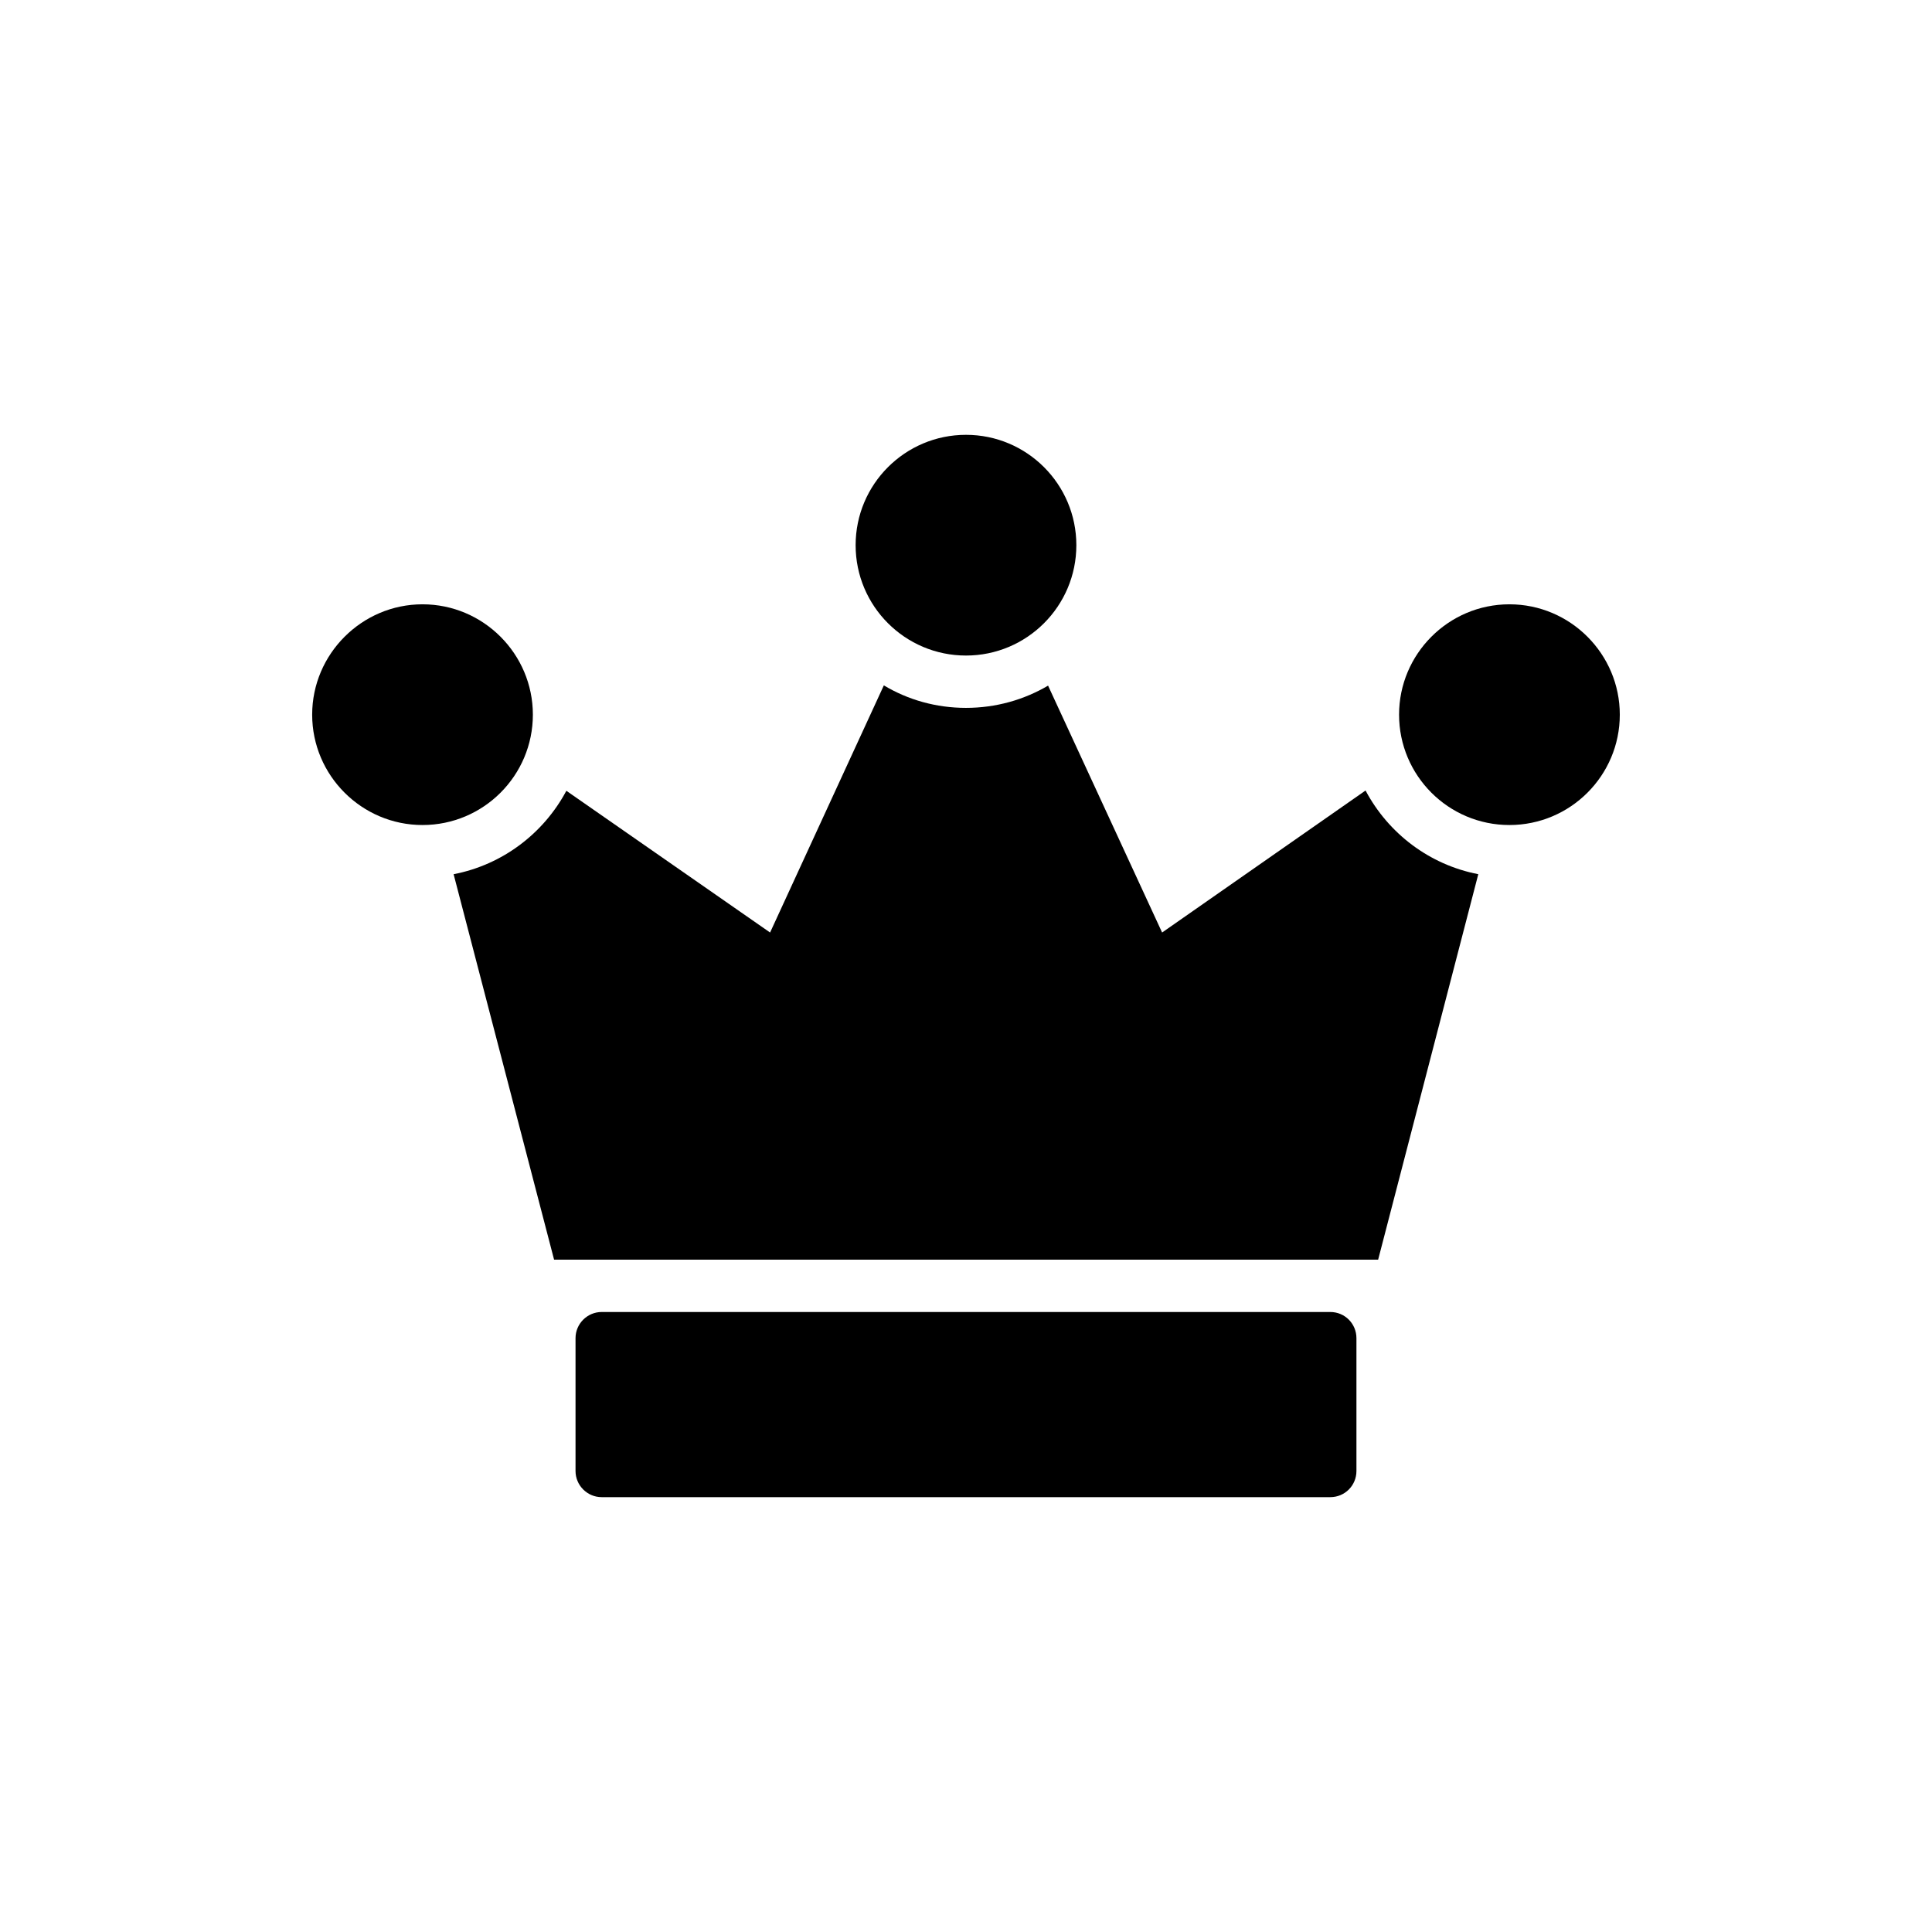
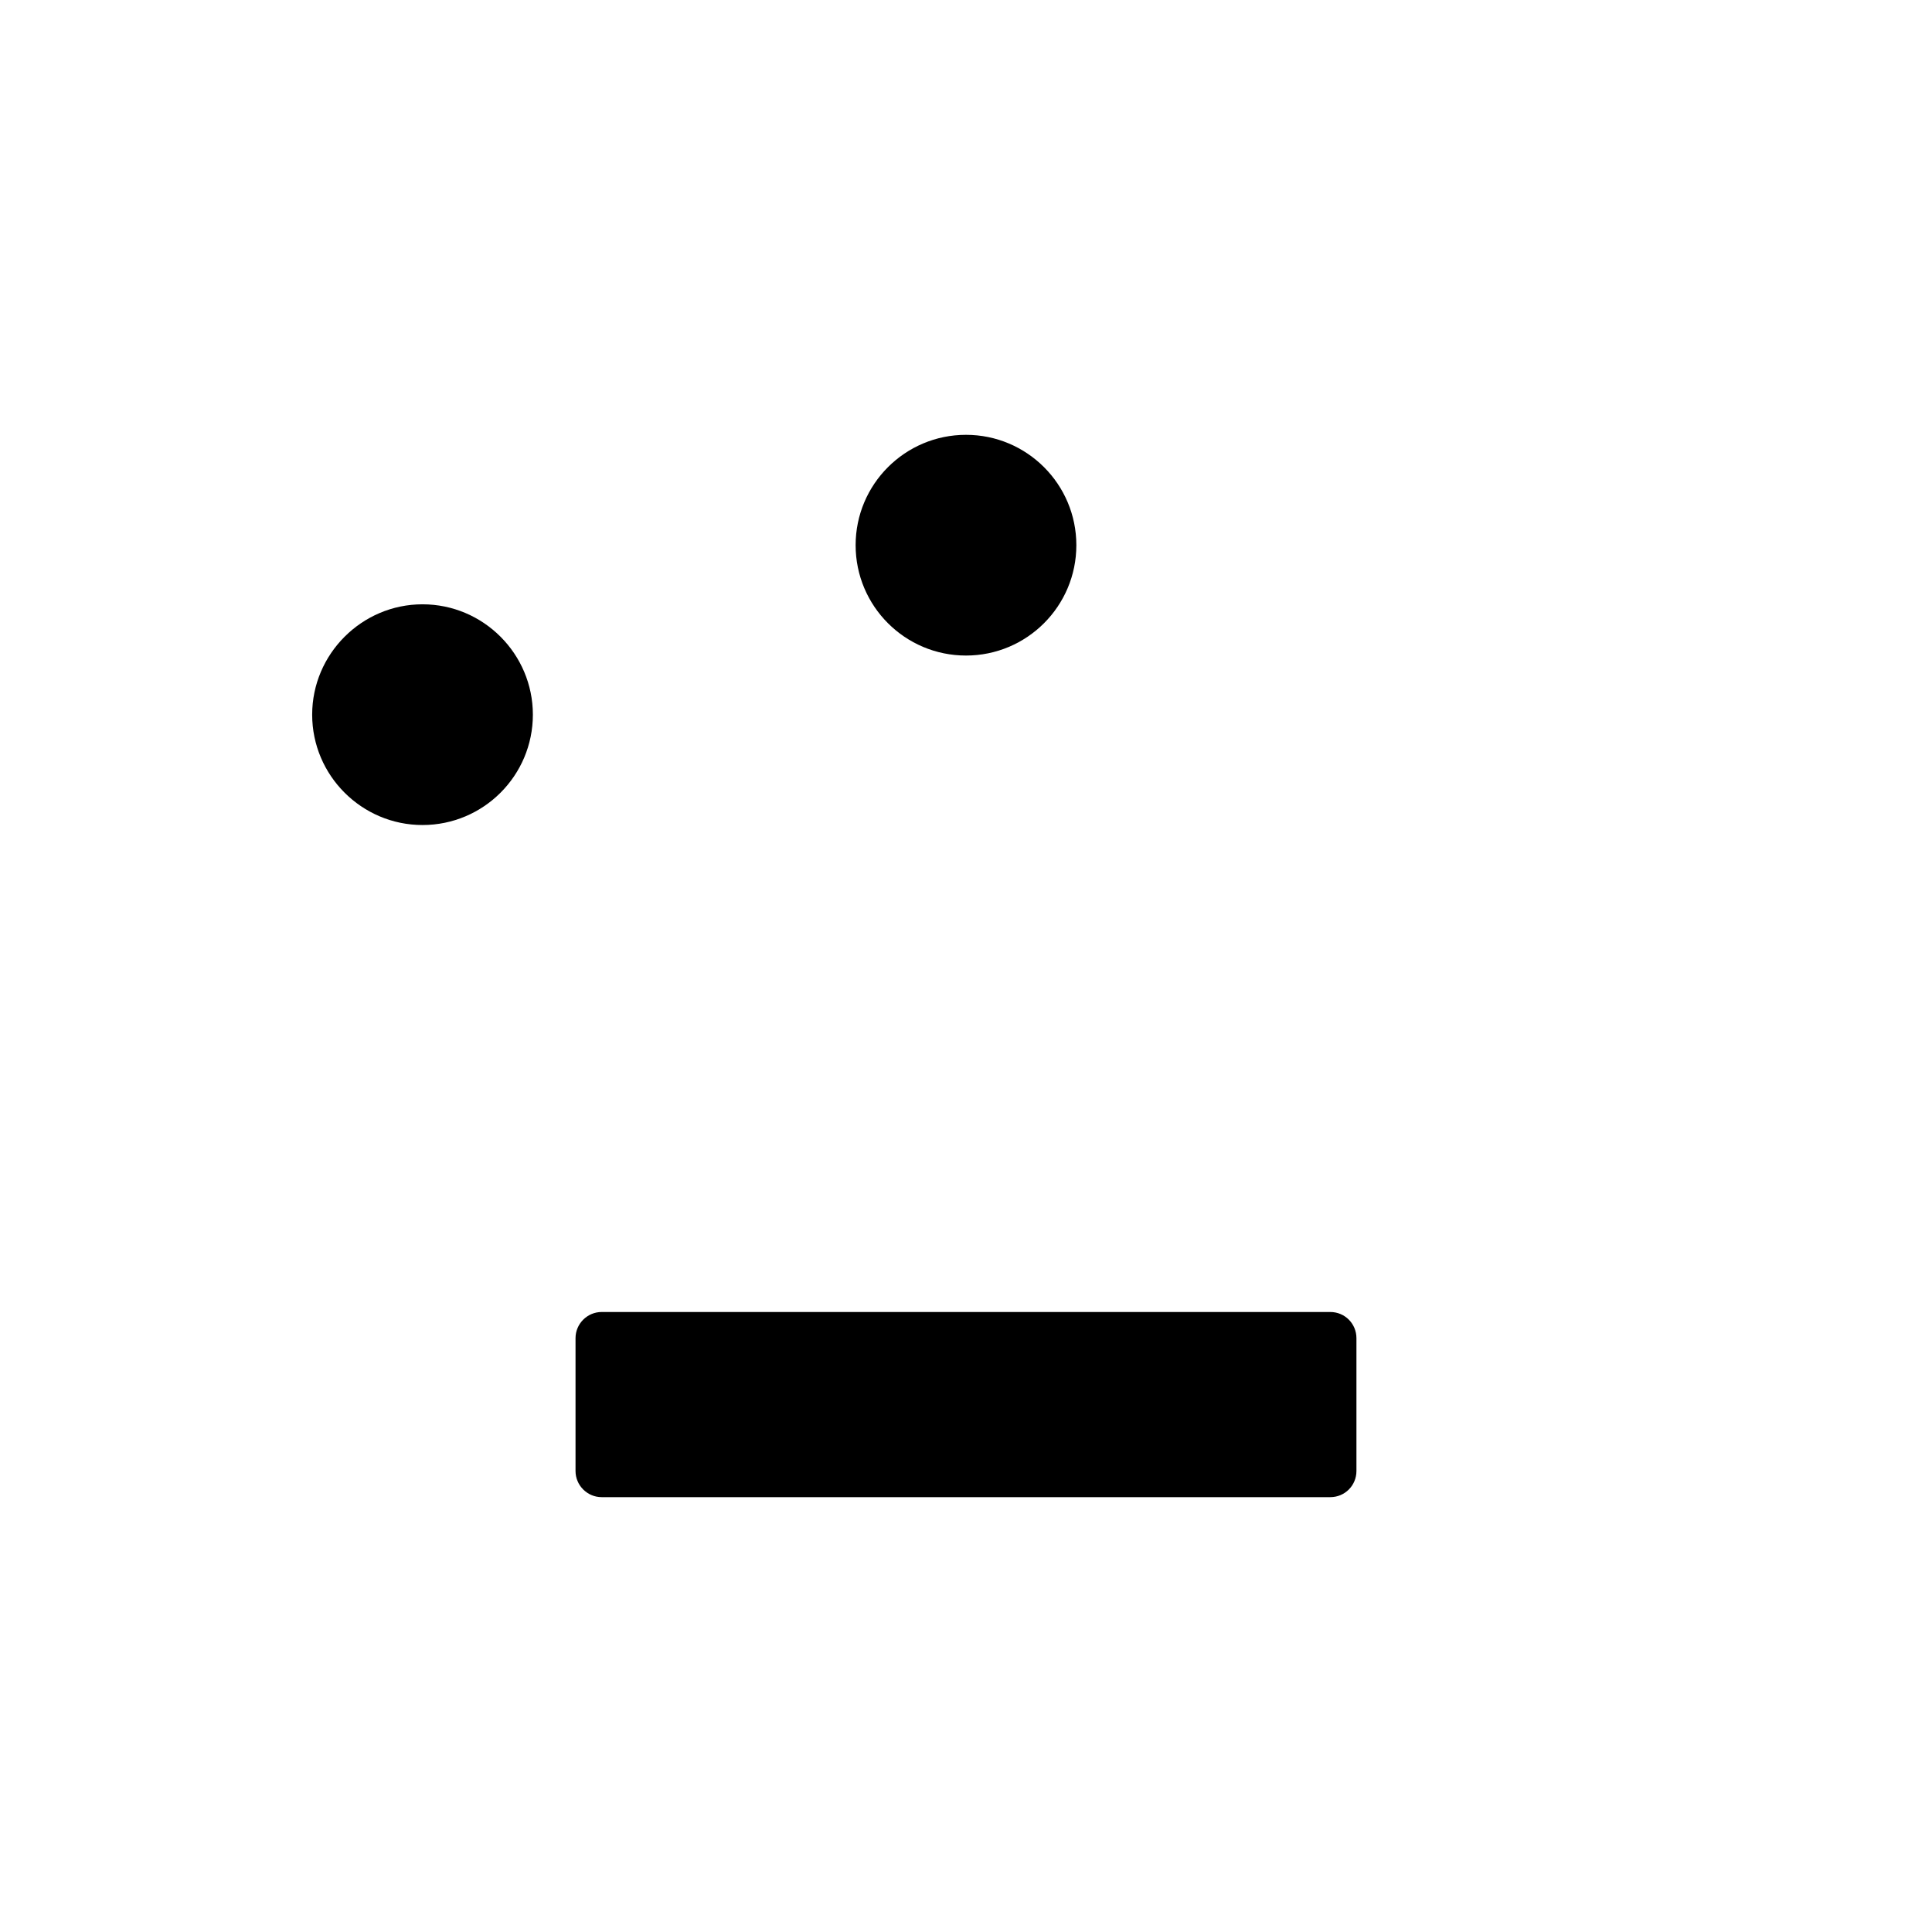
<svg xmlns="http://www.w3.org/2000/svg" fill="#000000" width="800px" height="800px" version="1.1" viewBox="144 144 512 512">
  <g>
    <path d="m496.54 540.76c3.883 0 6.93-3.117 6.93-6.93v-35.207c0-3.812-3.051-6.93-6.93-6.93h-193.09c-3.812 0-6.93 3.117-6.93 6.93v35.207c0 3.812 3.117 6.93 6.93 6.93z" />
-     <path d="m290.84 477.83h218.38l26.543-102.16c-12.961-2.496-23.84-10.812-29.879-22.176l-53.914 37.633-30.219-65.426c-6.375 3.742-13.793 5.891-21.762 5.891s-15.395-2.148-21.762-5.961l-30.148 65.496-53.988-37.562c-6.031 11.297-16.918 19.613-29.879 22.109z" />
    <path d="m370.75 288.48c0 16.148 13.098 29.246 29.246 29.246 16.148 0 29.246-13.098 29.246-29.246s-13.098-29.246-29.246-29.246c-16.145 0-29.246 13.098-29.246 29.246z" />
    <path d="m255.97 362.64c16.148 0 29.246-13.098 29.246-29.246 0-16.078-13.098-29.246-29.246-29.246-16.078 0-29.242 13.168-29.242 29.246 0.004 16.145 13.164 29.246 29.242 29.246z" />
-     <path d="m544.01 362.64c16.148 0 29.254-13.098 29.254-29.246 0-16.078-13.105-29.246-29.254-29.246-16.148 0-29.242 13.168-29.242 29.246 0.004 16.145 13.094 29.246 29.242 29.246z" />
  </g>
</svg>